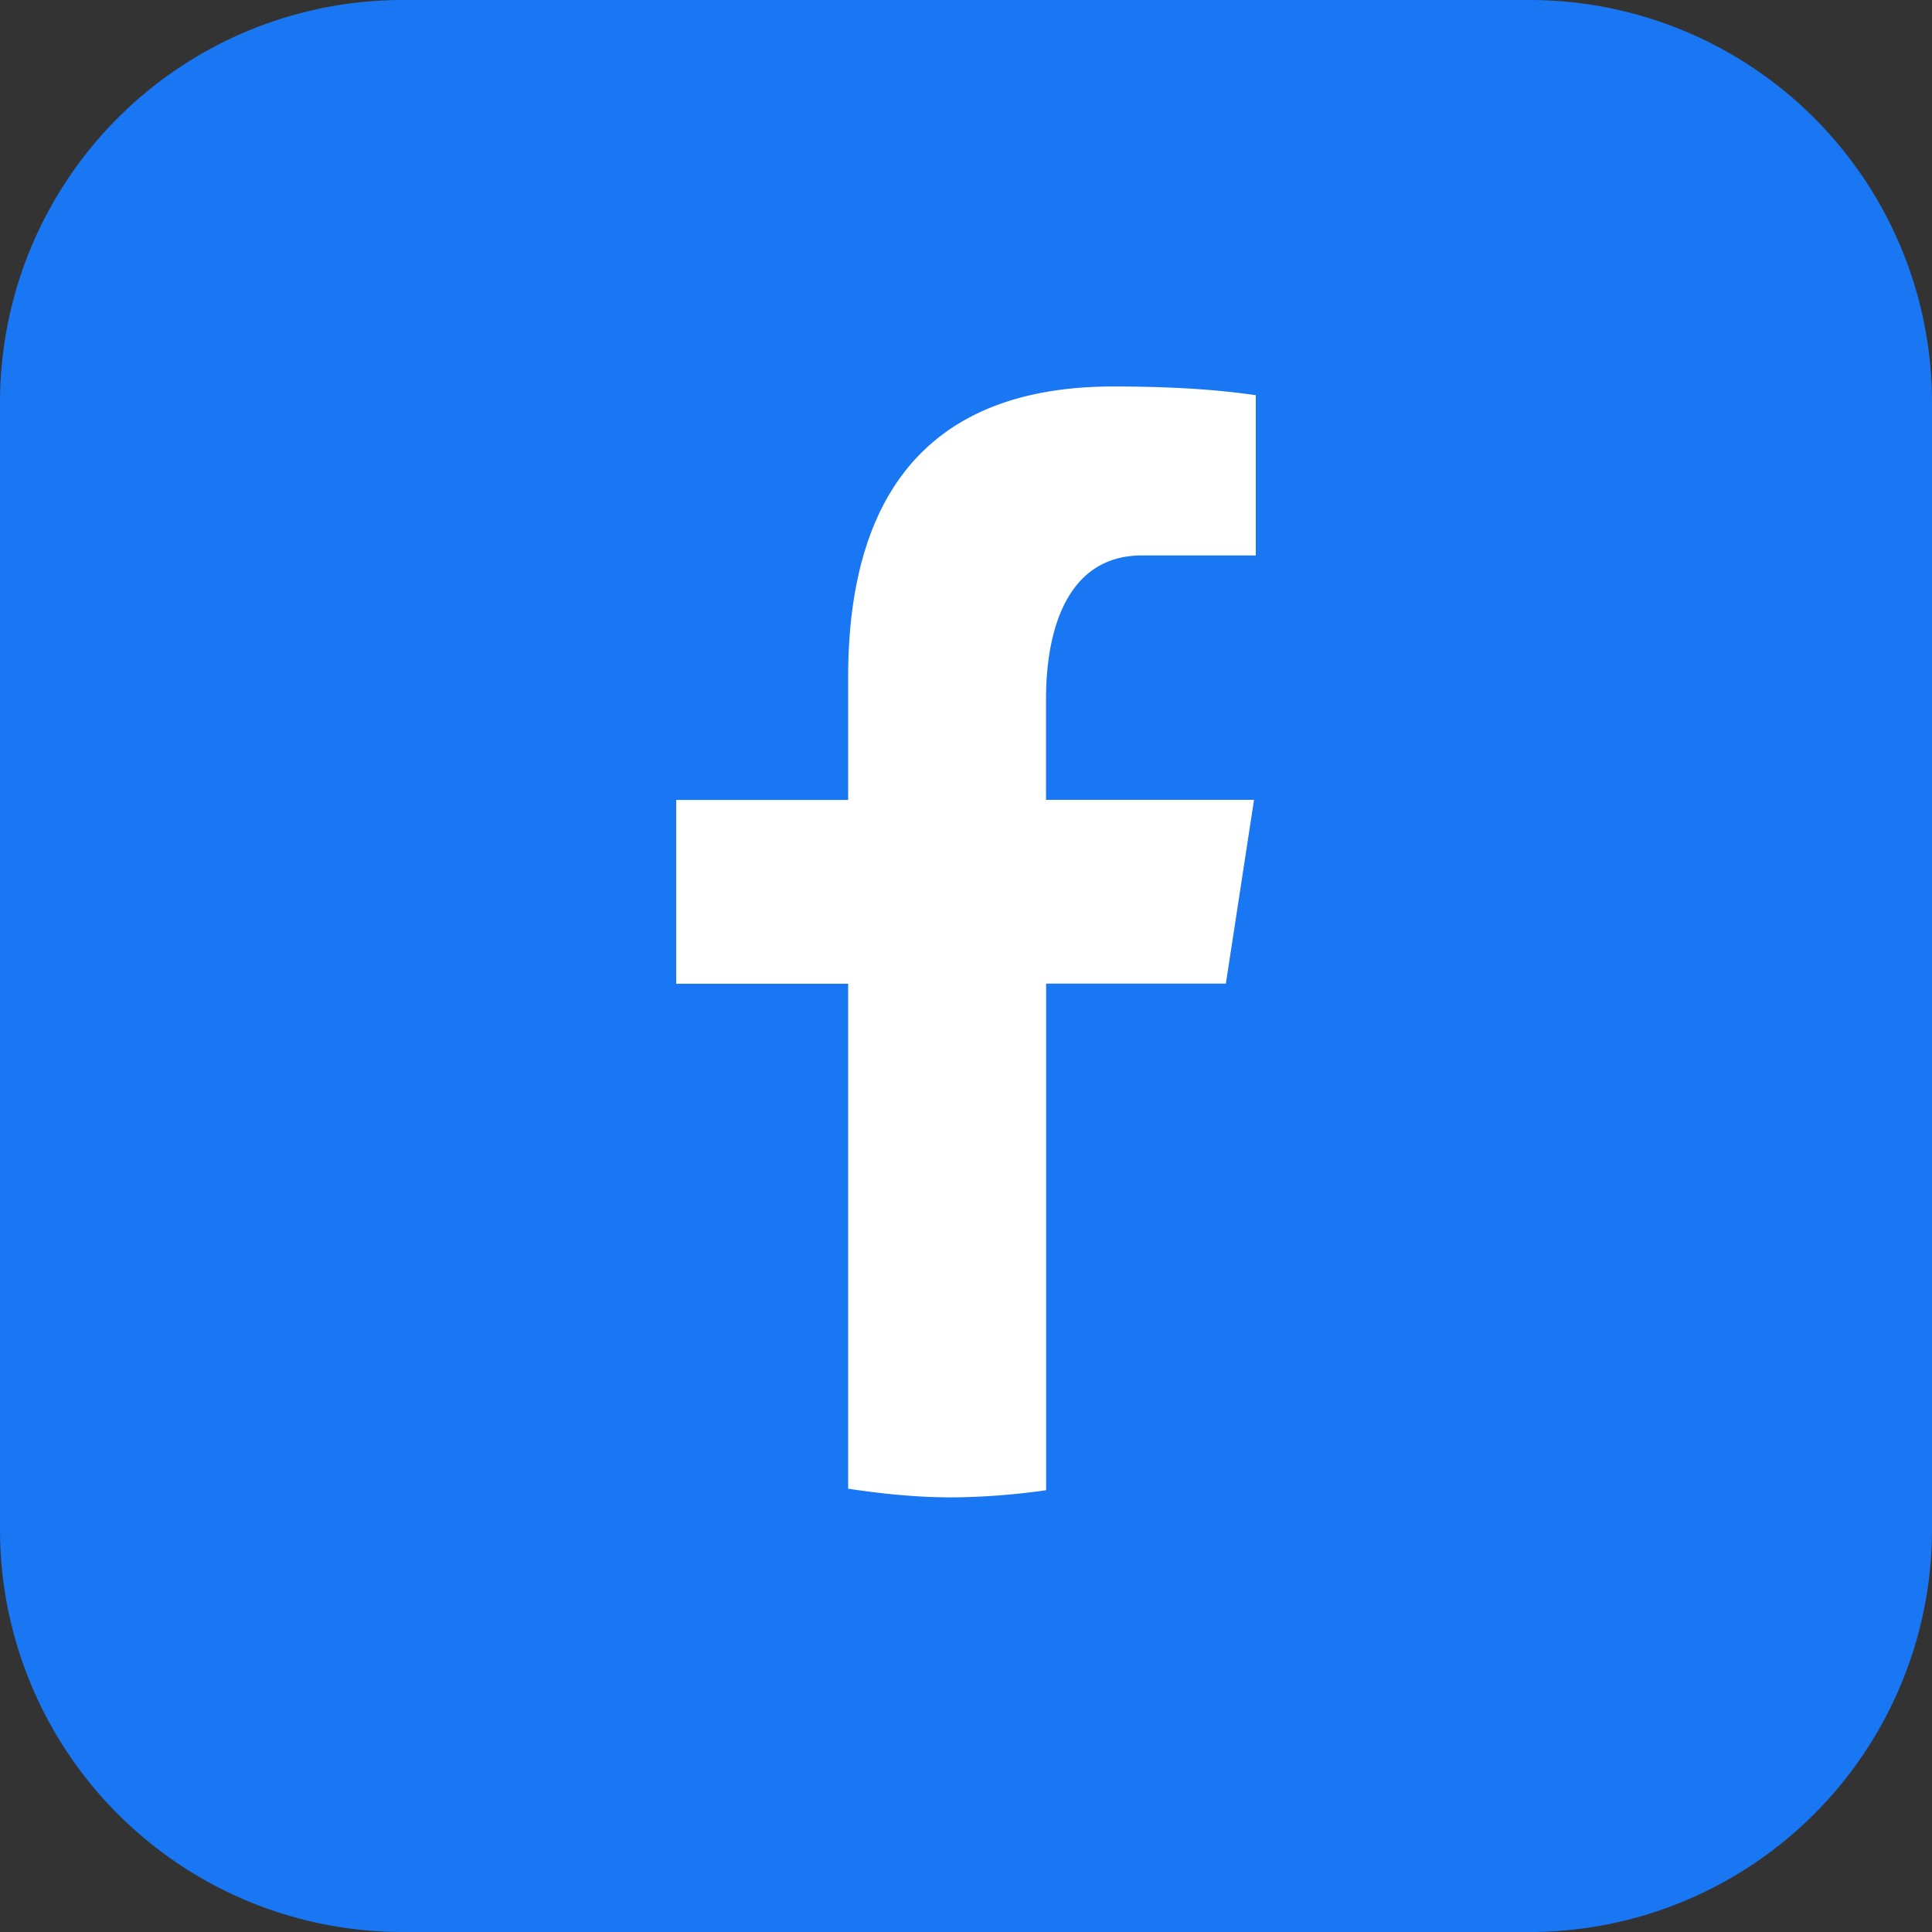
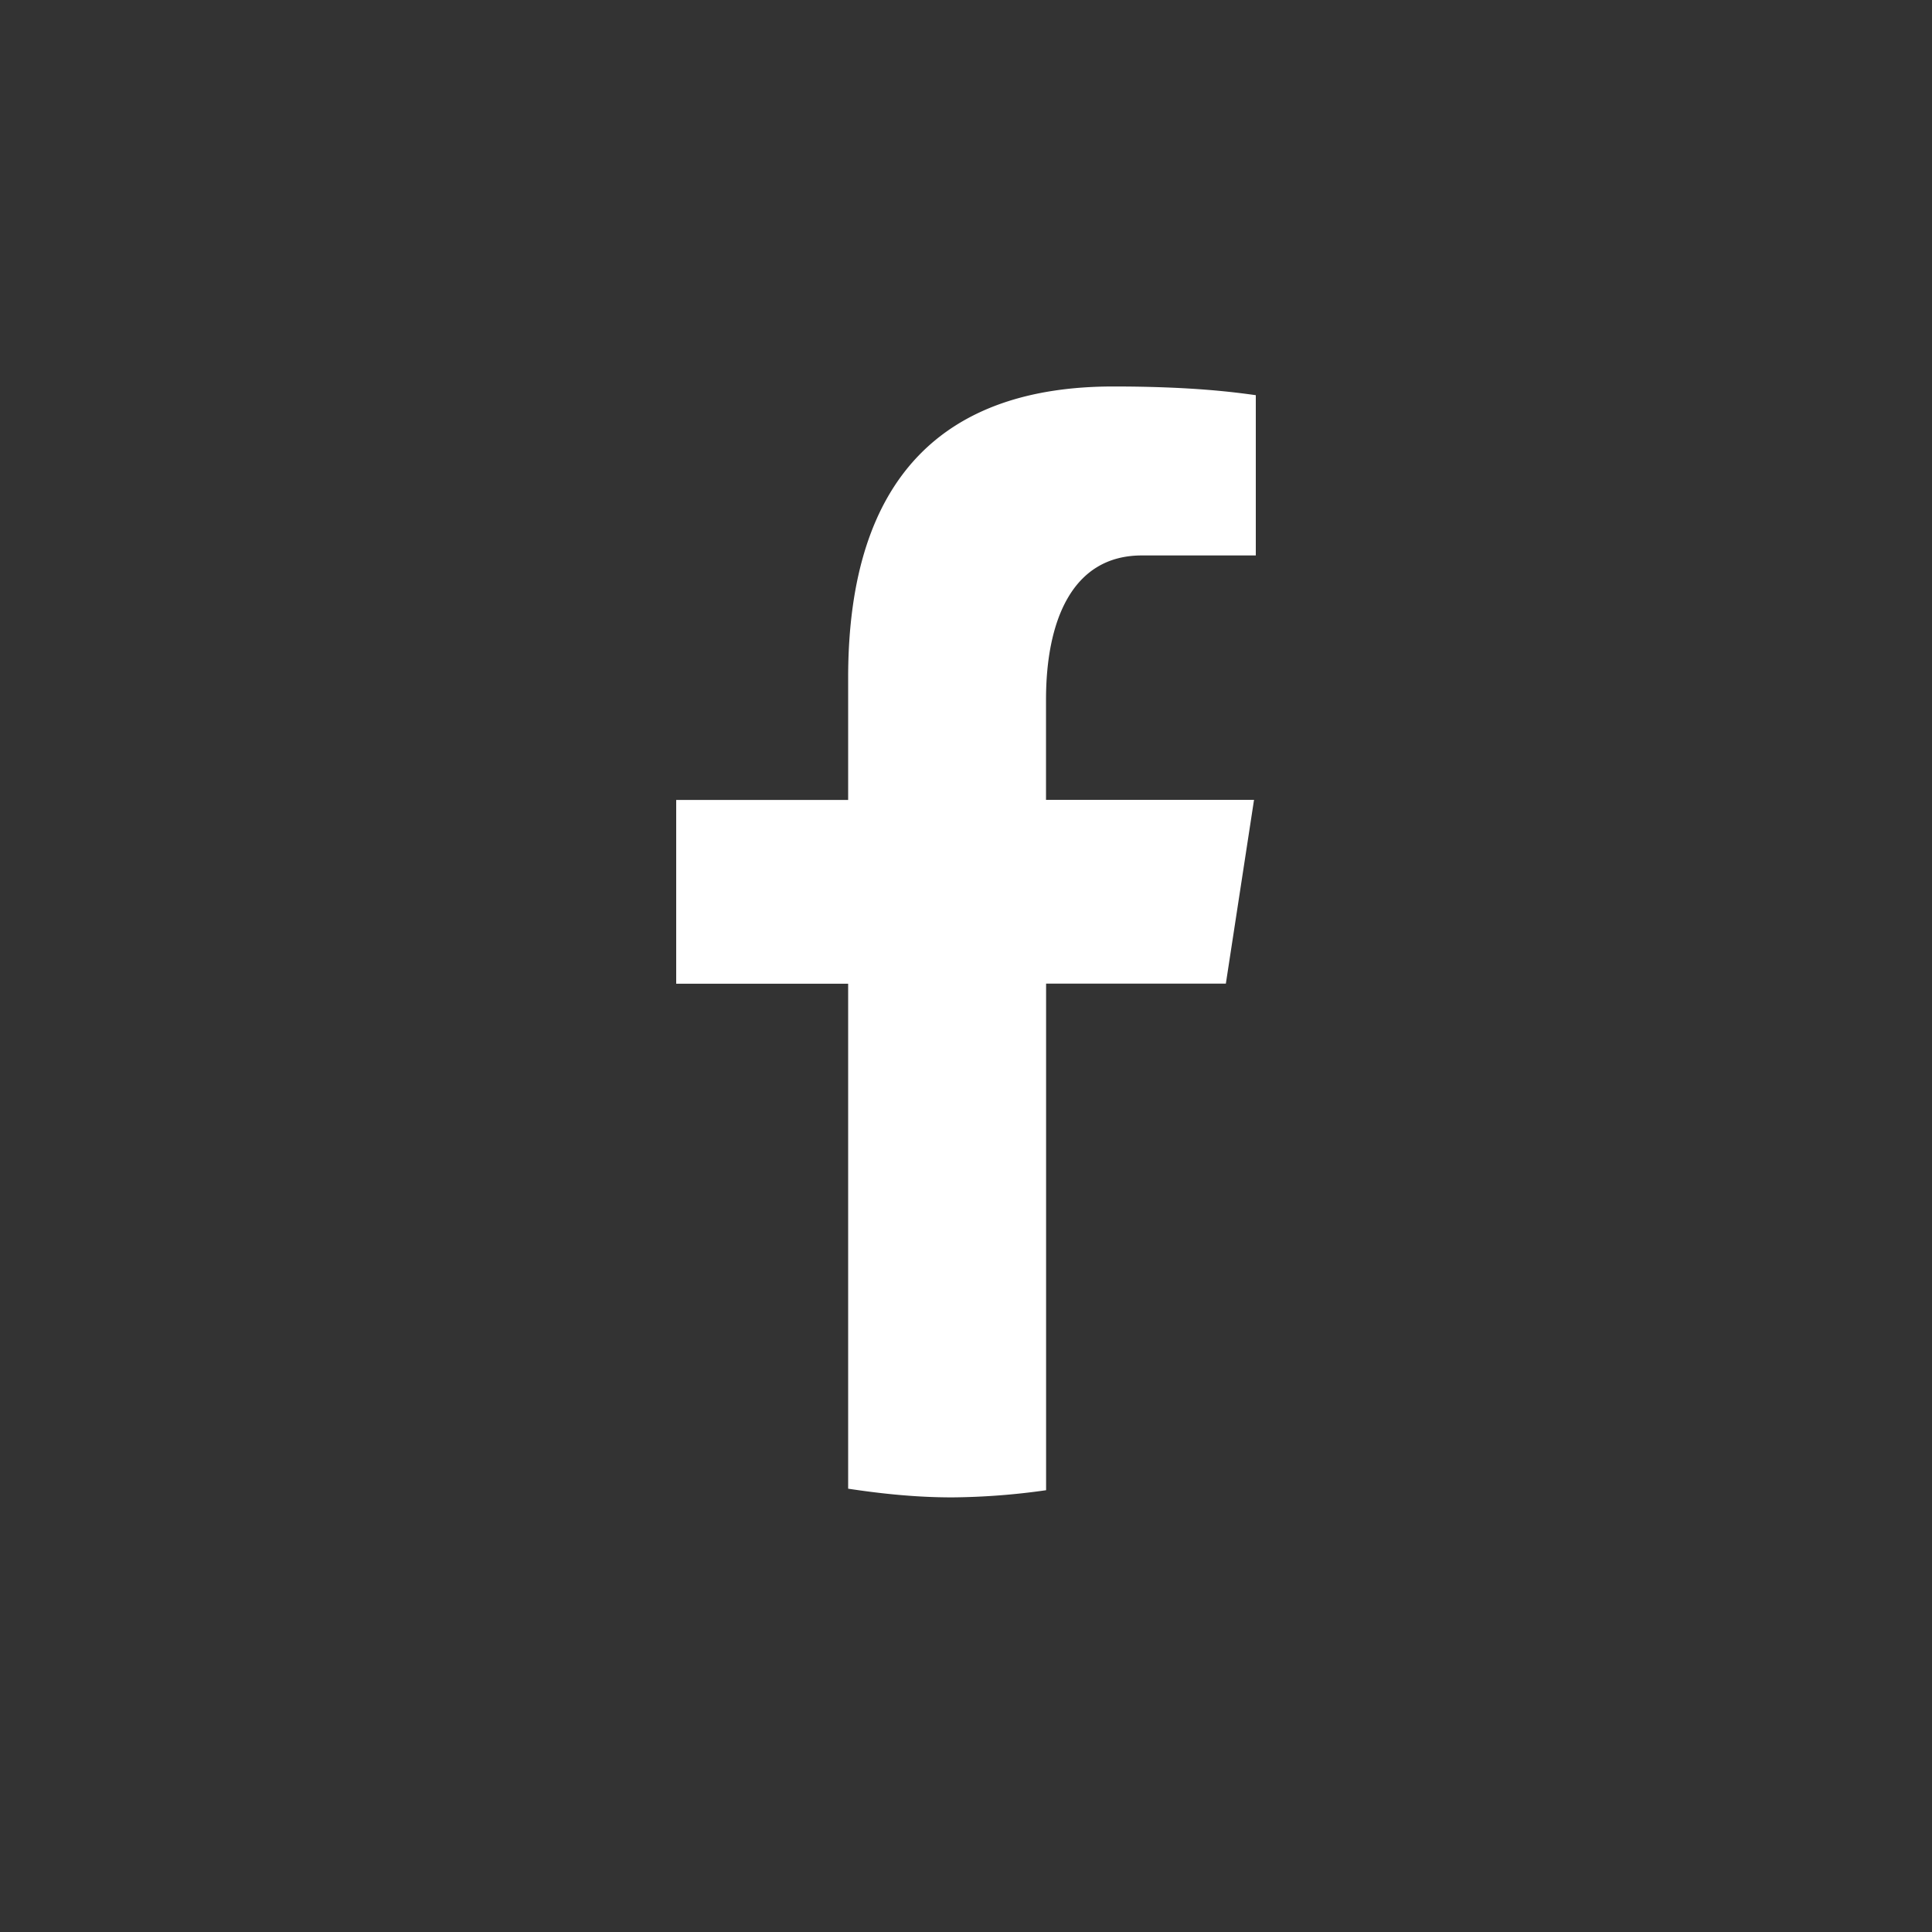
<svg xmlns="http://www.w3.org/2000/svg" width="24" height="24" fill="none">
  <rect width="100%" height="100%" fill="#333333" stroke="none" />
-   <path fill="#1977F3" d="M0 5a5 5 0 0 1 5-5h14a5 5 0 0 1 5 5v14a5 5 0 0 1-5 5H5a5 5 0 0 1-5-5V5Z" />
  <path fill="#fff" d="M12.995 12.219h2.233l.35-2.283h-2.584V8.69c0-.949.308-1.79 1.19-1.79H15.6V4.909c-.248-.034-.775-.108-1.77-.108-2.077 0-3.294 1.103-3.294 3.618v1.518H8.4v2.283h2.136v6.273c.423.064.85.108 1.29.108a8.65 8.65 0 0 0 1.169-.089V12.22Z" />
</svg>